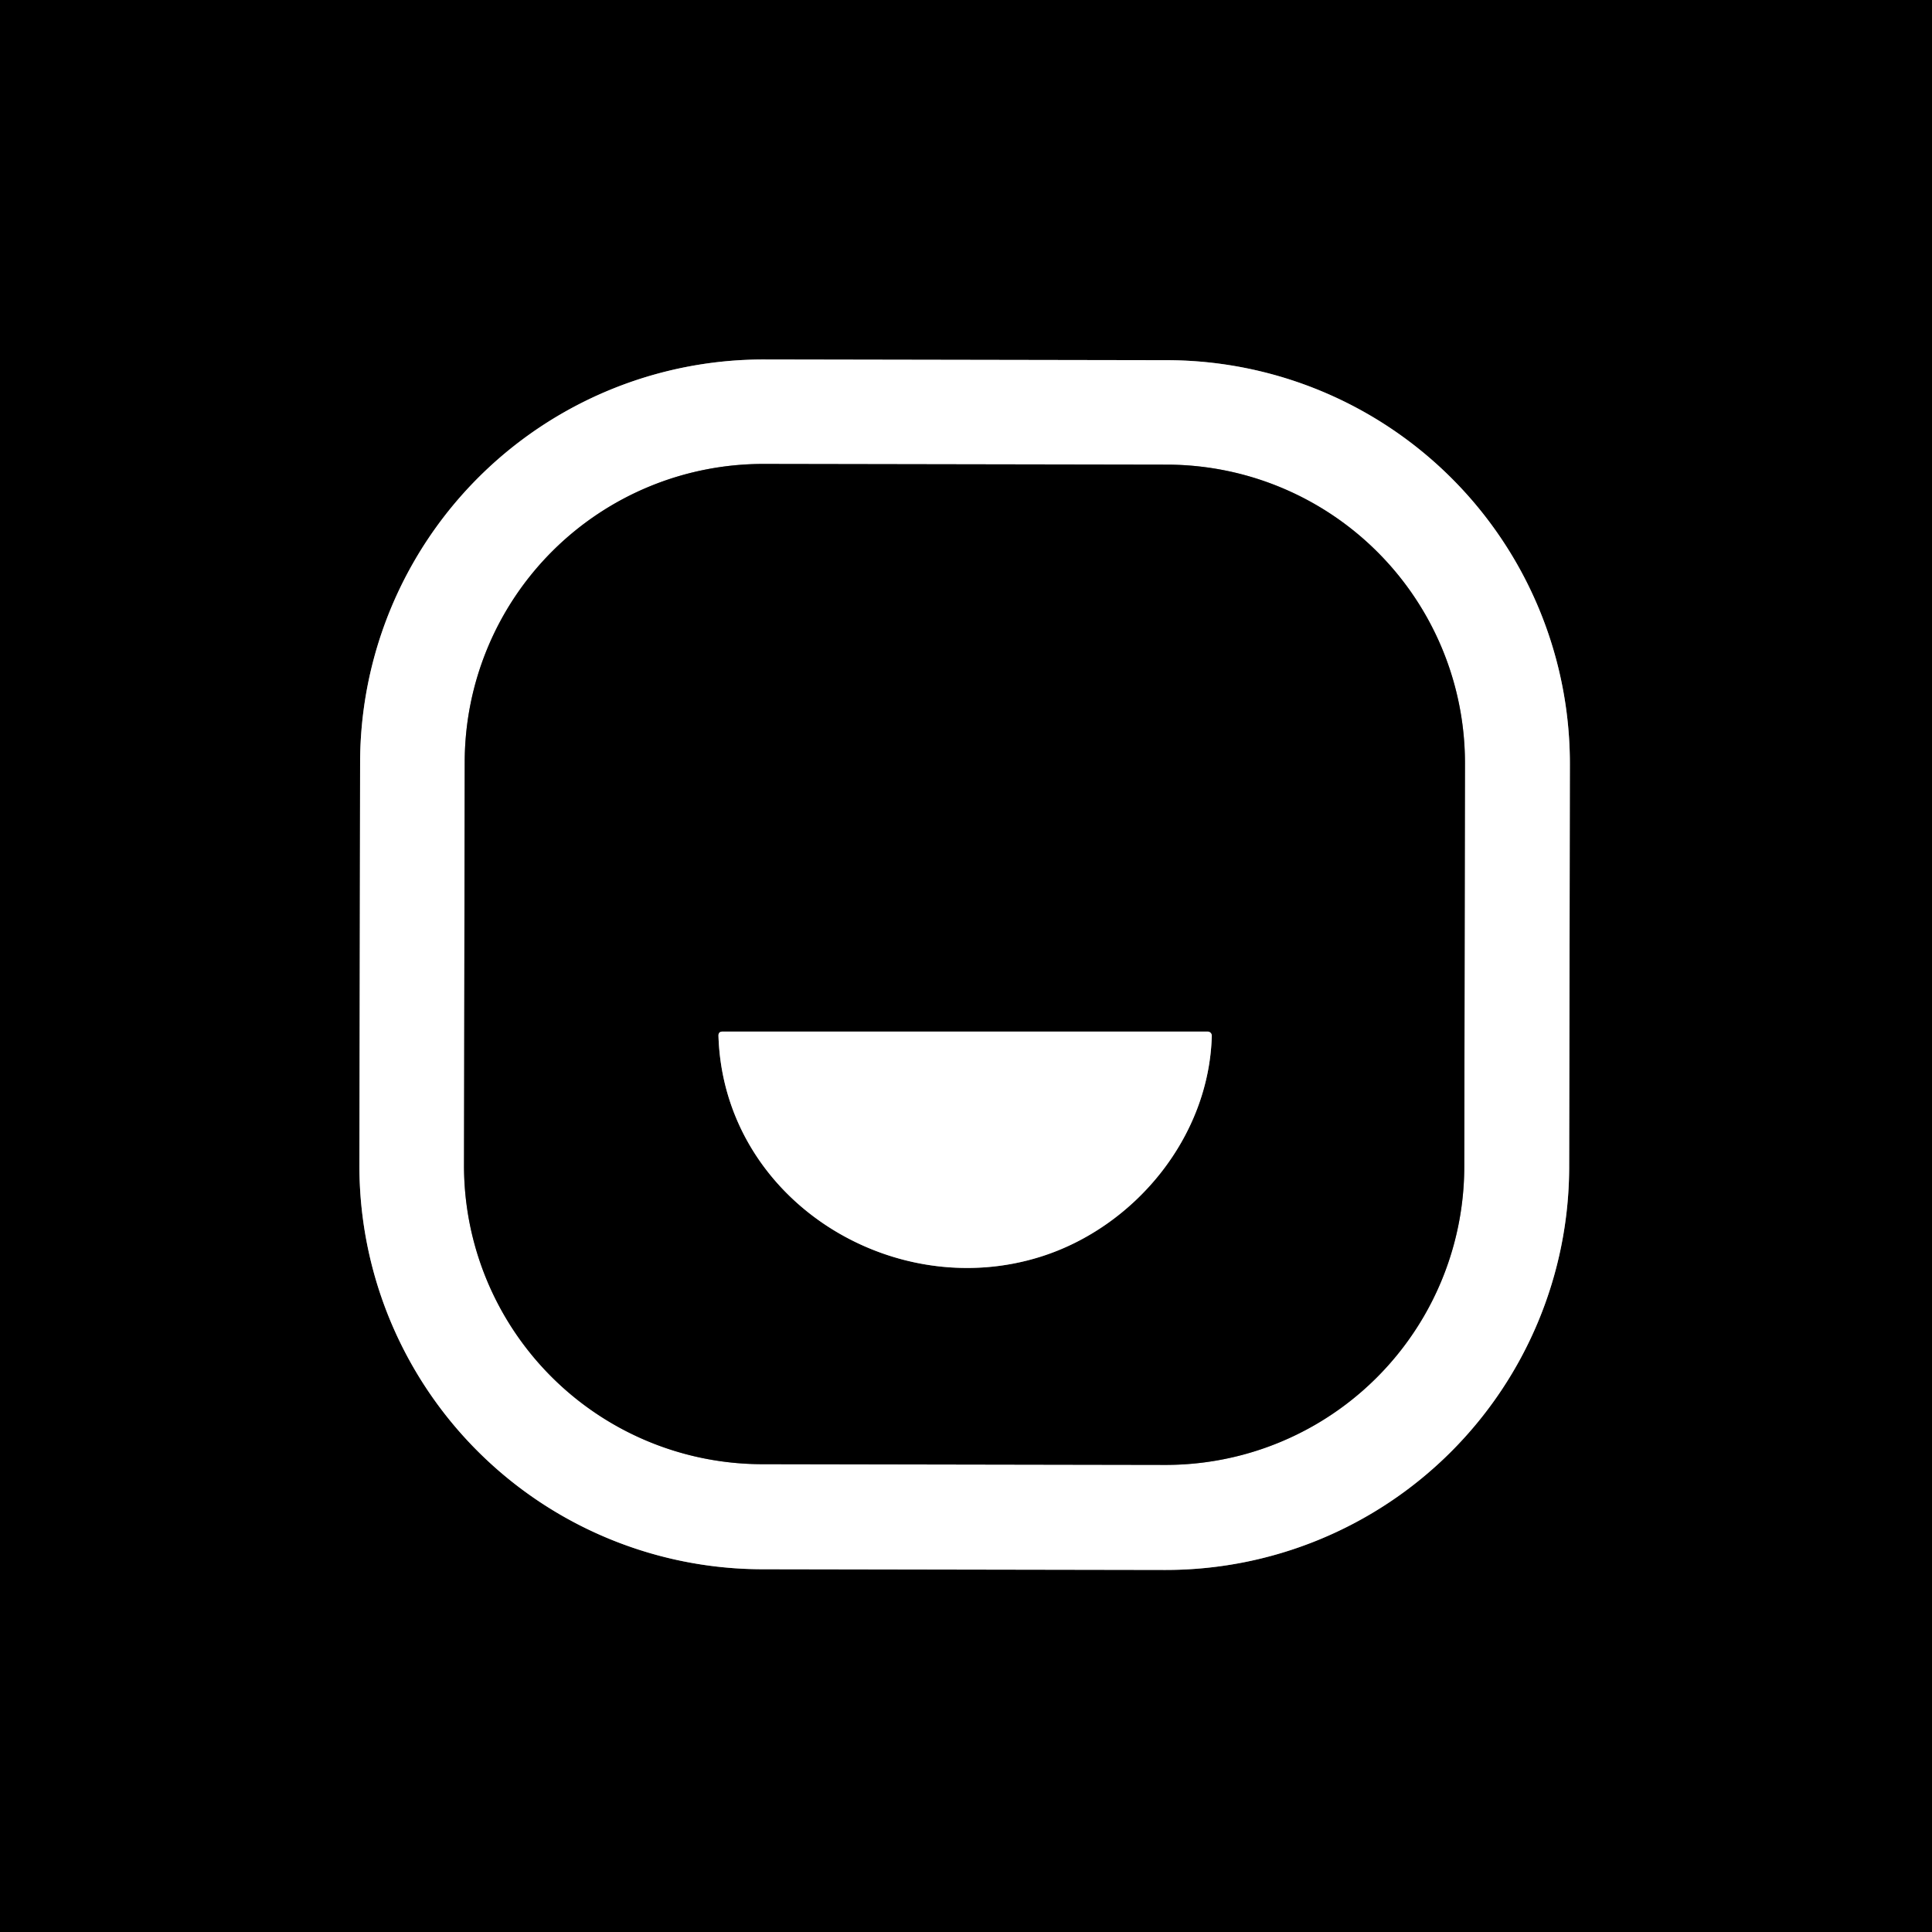
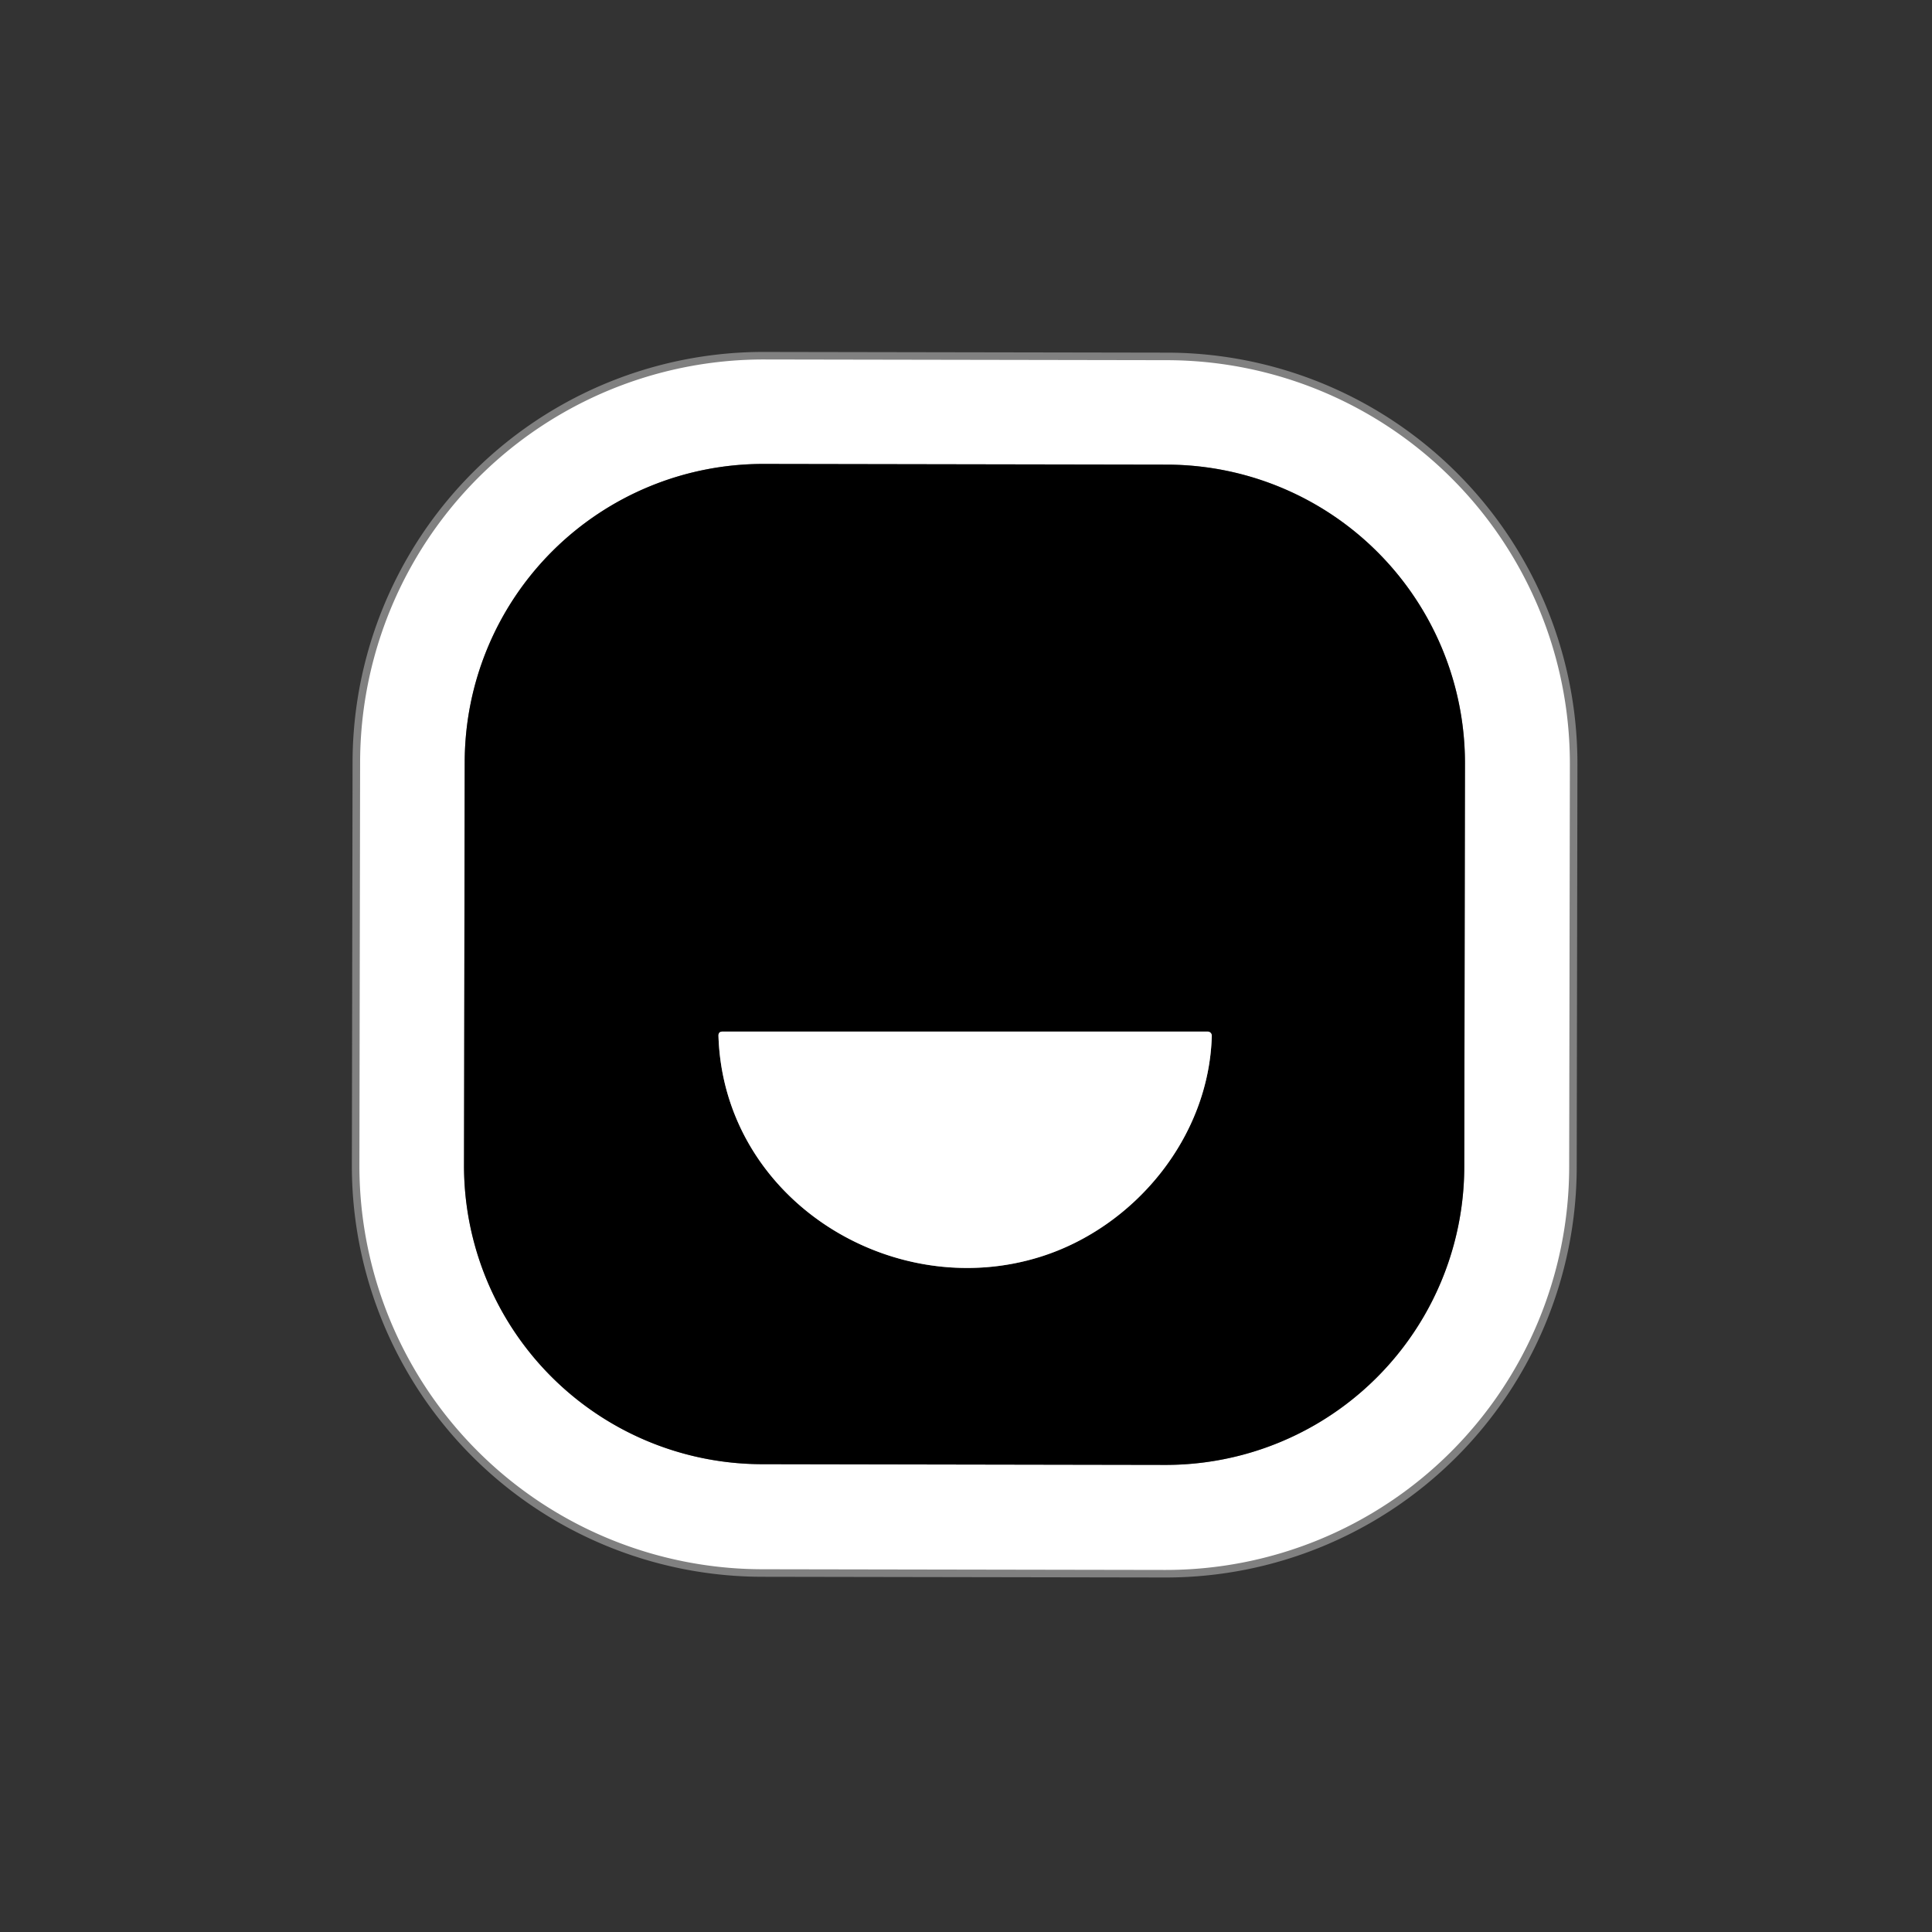
<svg xmlns="http://www.w3.org/2000/svg" version="1.1" viewBox="0.00 0.00 256.00 256.00">
  <rect x="0.00" y="0.00" width="256.00" height="256.00" fill="#333333" stroke="none" />
  <g stroke-width="2.00" fill="none" stroke-linecap="butt">
    <path stroke="#808080" vector-effect="non-scaling-stroke" d="   M 208.017 101.28   A 53.46 53.46 0.0 0 0 154.65 47.727   L 101.27 47.633   A 53.46 53.46 0.0 0 0 47.717 101   L 47.623 154.38   A 53.46 53.46 0.0 0 0 100.99 207.933   L 154.37 208.026   A 53.46 53.46 0.0 0 0 207.923 154.66   L 208.017 101.28" />
    <path stroke="#808080" vector-effect="non-scaling-stroke" d="   M 194.117 101.196   A 39.56 39.56 0.0 0 0 154.626 61.567   L 101.206 61.474   A 39.56 39.56 0.0 0 0 61.577 100.964   L 61.483 154.384   A 39.56 39.56 0.0 0 0 100.974 194.013   L 154.394 194.107   A 39.56 39.56 0.0 0 0 194.023 154.616   L 194.117 101.196" />
    <path stroke="#808080" vector-effect="non-scaling-stroke" d="   M 138.05 166.47   C 150.32 162.54 160.20 150.76 160.57 137.25   A 0.55 0.55 0.0 0 0 160.02 136.69   L 95.74 136.69   Q 95.18 136.69 95.20 137.26   C 95.88 158.93 118.27 172.81 138.05 166.47" />
  </g>
-   <path fill="#000000" d="   M 0.00 0.00   L 256.00 0.00   L 256.00 256.00   L 0.00 256.00   L 0.00 0.00   Z   M 208.017 101.28   A 53.46 53.46 0.0 0 0 154.65 47.727   L 101.27 47.633   A 53.46 53.46 0.0 0 0 47.717 101   L 47.623 154.38   A 53.46 53.46 0.0 0 0 100.99 207.933   L 154.37 208.026   A 53.46 53.46 0.0 0 0 207.923 154.66   L 208.017 101.28   Z" />
  <path fill="#ffffff" d="   M 207.923 154.66   A 53.46 53.46 0.0 0 1 154.37 208.026   L 100.99 207.933   A 53.46 53.46 0.0 0 1 47.623 154.38   L 47.717 101   A 53.46 53.46 0.0 0 1 101.27 47.633   L 154.65 47.727   A 53.46 53.46 0.0 0 1 208.017 101.28   L 207.923 154.66   Z   M 194.117 101.196   A 39.56 39.56 0.0 0 0 154.626 61.567   L 101.206 61.474   A 39.56 39.56 0.0 0 0 61.577 100.964   L 61.483 154.384   A 39.56 39.56 0.0 0 0 100.974 194.013   L 154.394 194.107   A 39.56 39.56 0.0 0 0 194.023 154.616   L 194.117 101.196   Z" />
  <path fill="#000000" d="   M 194.023 154.616   A 39.56 39.56 0.0 0 1 154.394 194.107   L 100.974 194.013   A 39.56 39.56 0.0 0 1 61.483 154.384   L 61.577 100.964   A 39.56 39.56 0.0 0 1 101.206 61.474   L 154.626 61.567   A 39.56 39.56 0.0 0 1 194.117 101.196   L 194.023 154.616   Z   M 138.05 166.47   C 150.32 162.54 160.20 150.76 160.57 137.25   A 0.55 0.55 0.0 0 0 160.02 136.69   L 95.74 136.69   Q 95.18 136.69 95.20 137.26   C 95.88 158.93 118.27 172.81 138.05 166.47   Z" />
  <path fill="#ffffff" d="   M 160.57 137.25   C 160.20 150.76 150.32 162.54 138.05 166.47   C 118.27 172.81 95.88 158.93 95.20 137.26   Q 95.18 136.69 95.74 136.69   L 160.02 136.69   A 0.55 0.55 0.0 0 1 160.57 137.25   Z" />
</svg>